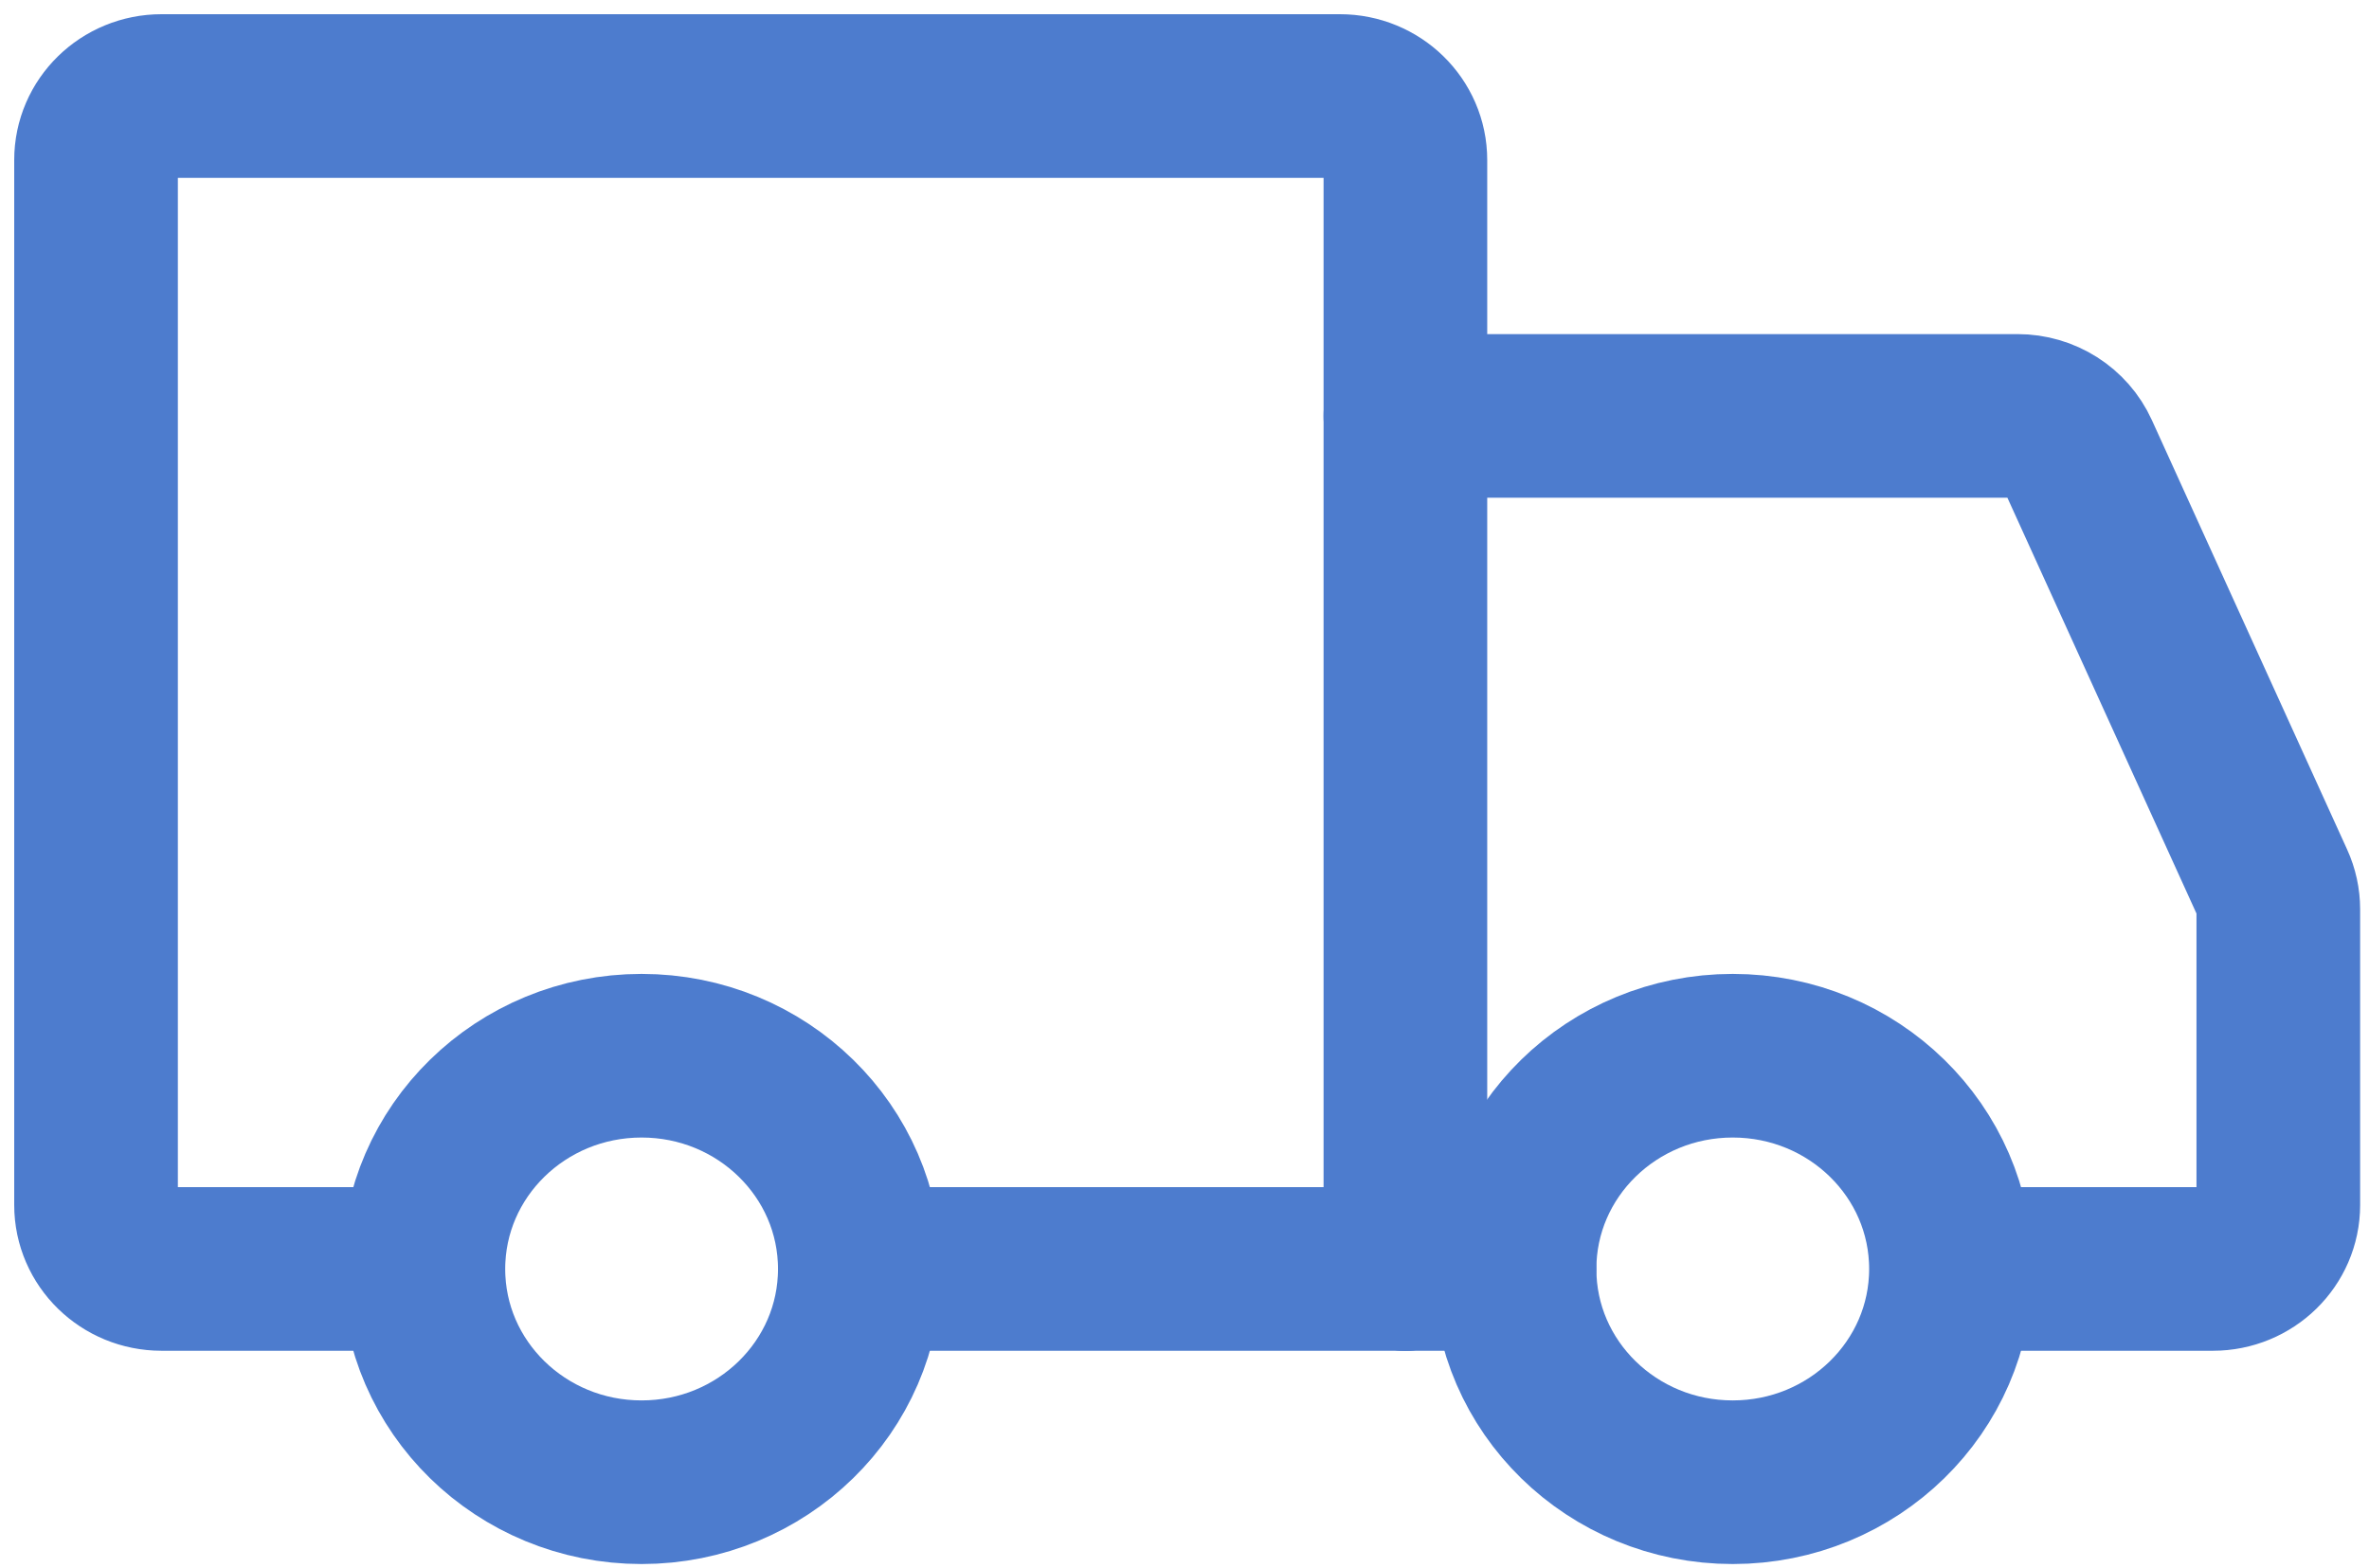
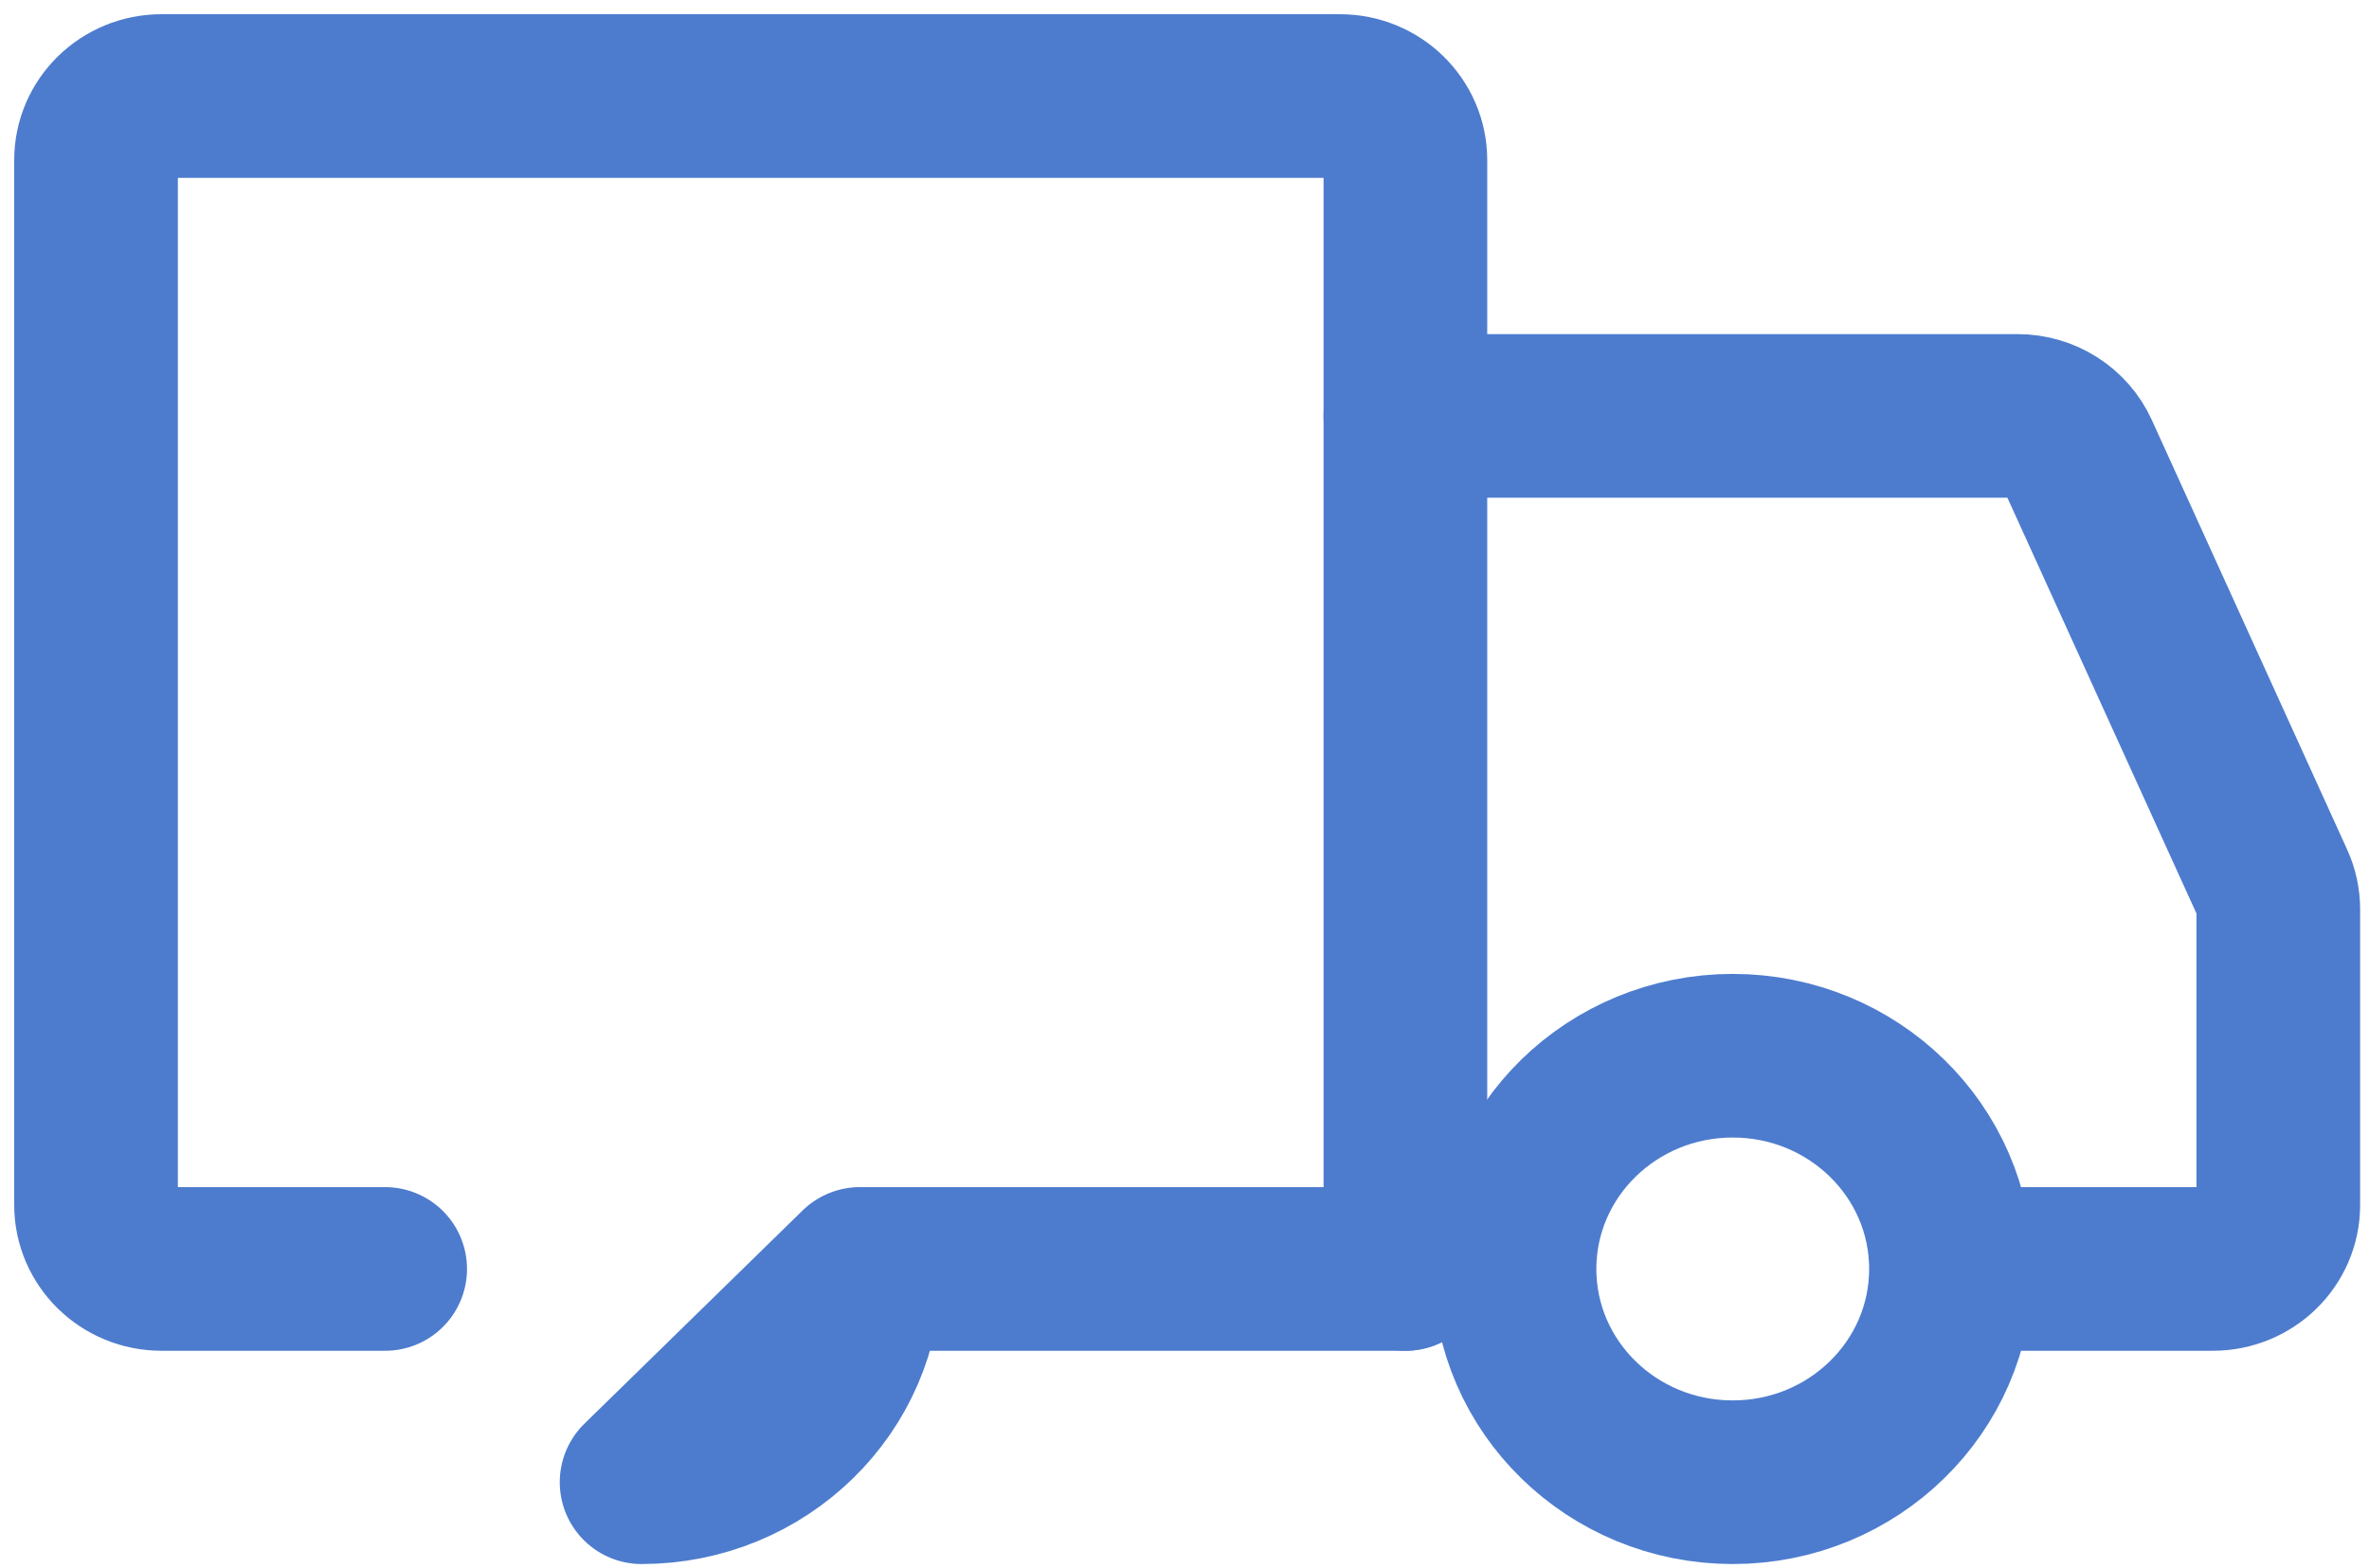
<svg xmlns="http://www.w3.org/2000/svg" width="74" height="49" fill="none">
  <g id="ð¦ icon &quot;truck&quot;" stroke="#4D7CCE" stroke-width="5.112" stroke-linecap="round">
-     <path id="Vector" d="M20.041 46.308c3.765 0 6.817-2.983 6.817-6.663s-3.052-6.662-6.817-6.662-6.816 2.983-6.816 6.663 3.051 6.662 6.816 6.662Z" stroke-miterlimit="1.5" stroke-linejoin="round" />
+     <path id="Vector" d="M20.041 46.308c3.765 0 6.817-2.983 6.817-6.663Z" stroke-miterlimit="1.5" stroke-linejoin="round" />
    <path id="Vector_2" d="M54.125 46.308c3.765 0 6.817-2.983 6.817-6.663s-3.052-6.662-6.817-6.662-6.816 2.983-6.816 6.663 3.051 6.662 6.816 6.662Z" stroke-miterlimit="1.5" stroke-linejoin="round" />
    <path id="Vector_3" d="M43.9 39.645V5C43.9 3.895 42.984 3 41.855 3H5.045C3.915 3 3 3.895 3 4.999v32.648c0 1.104.916 1.998 2.045 1.998h6.987" />
    <path id="Vector_4" d="M43.9 39.645H27.03" />
    <path id="Vector_5" d="M43.9 12.994h19.122c.808 0 1.54.465 1.868 1.187l6.1 13.417c.117.256.177.532.177.812v9.237c0 1.104-.915 1.998-2.045 1.998h-6.476" />
-     <path id="Vector_6" d="M43.9 39.645h3.409" />
  </g>
</svg>